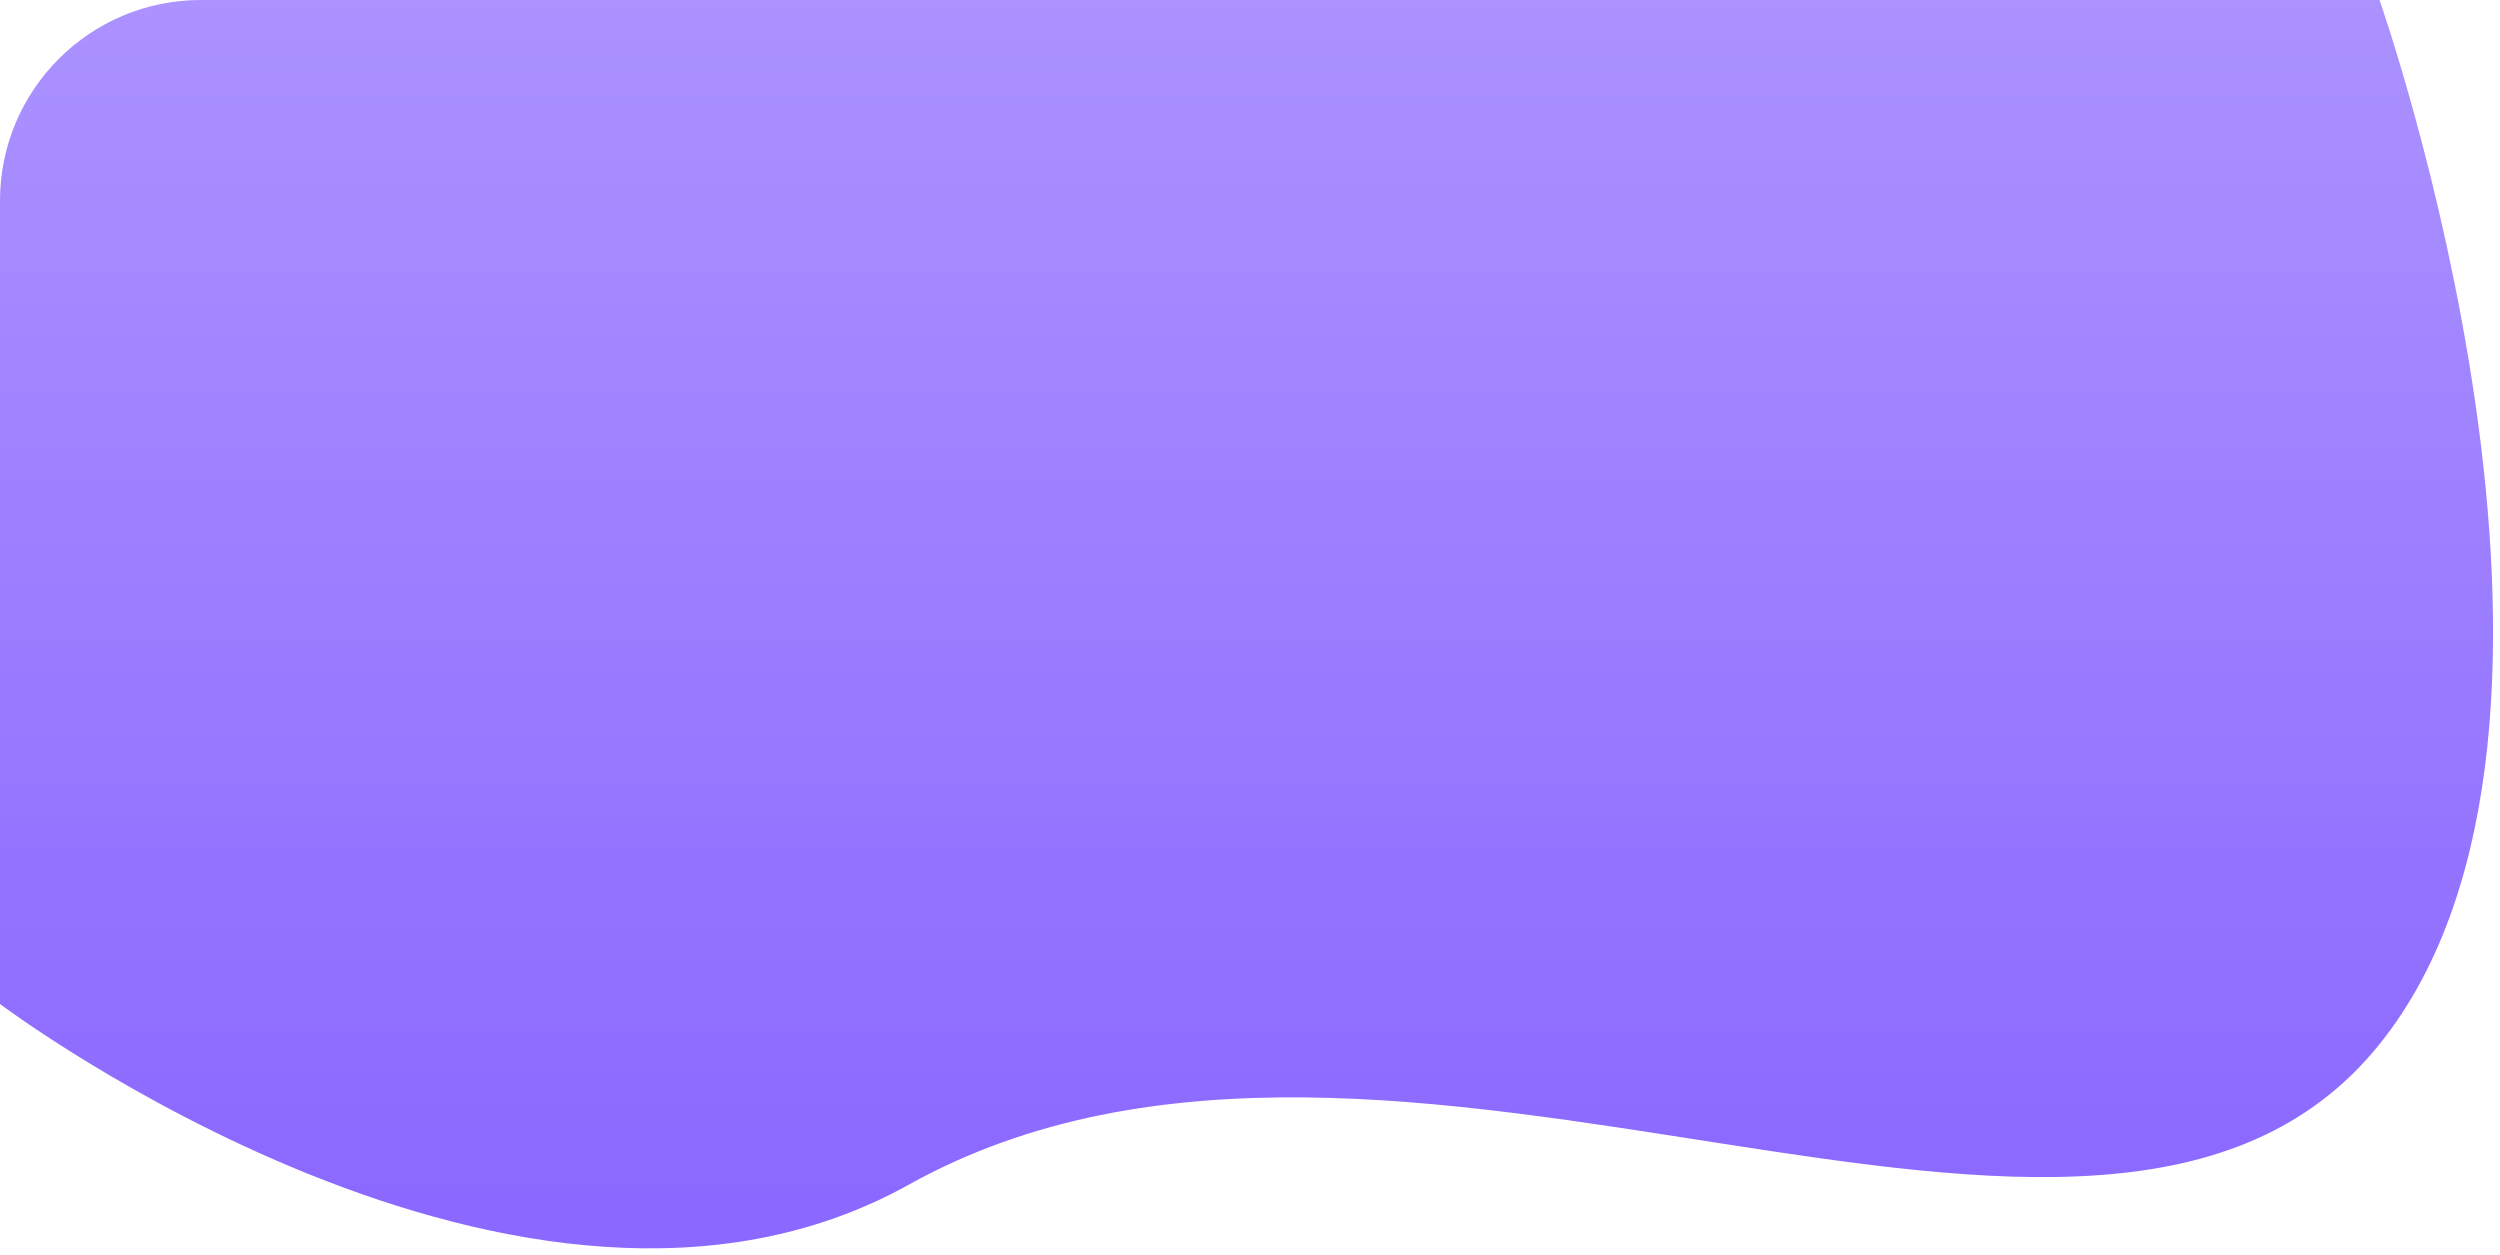
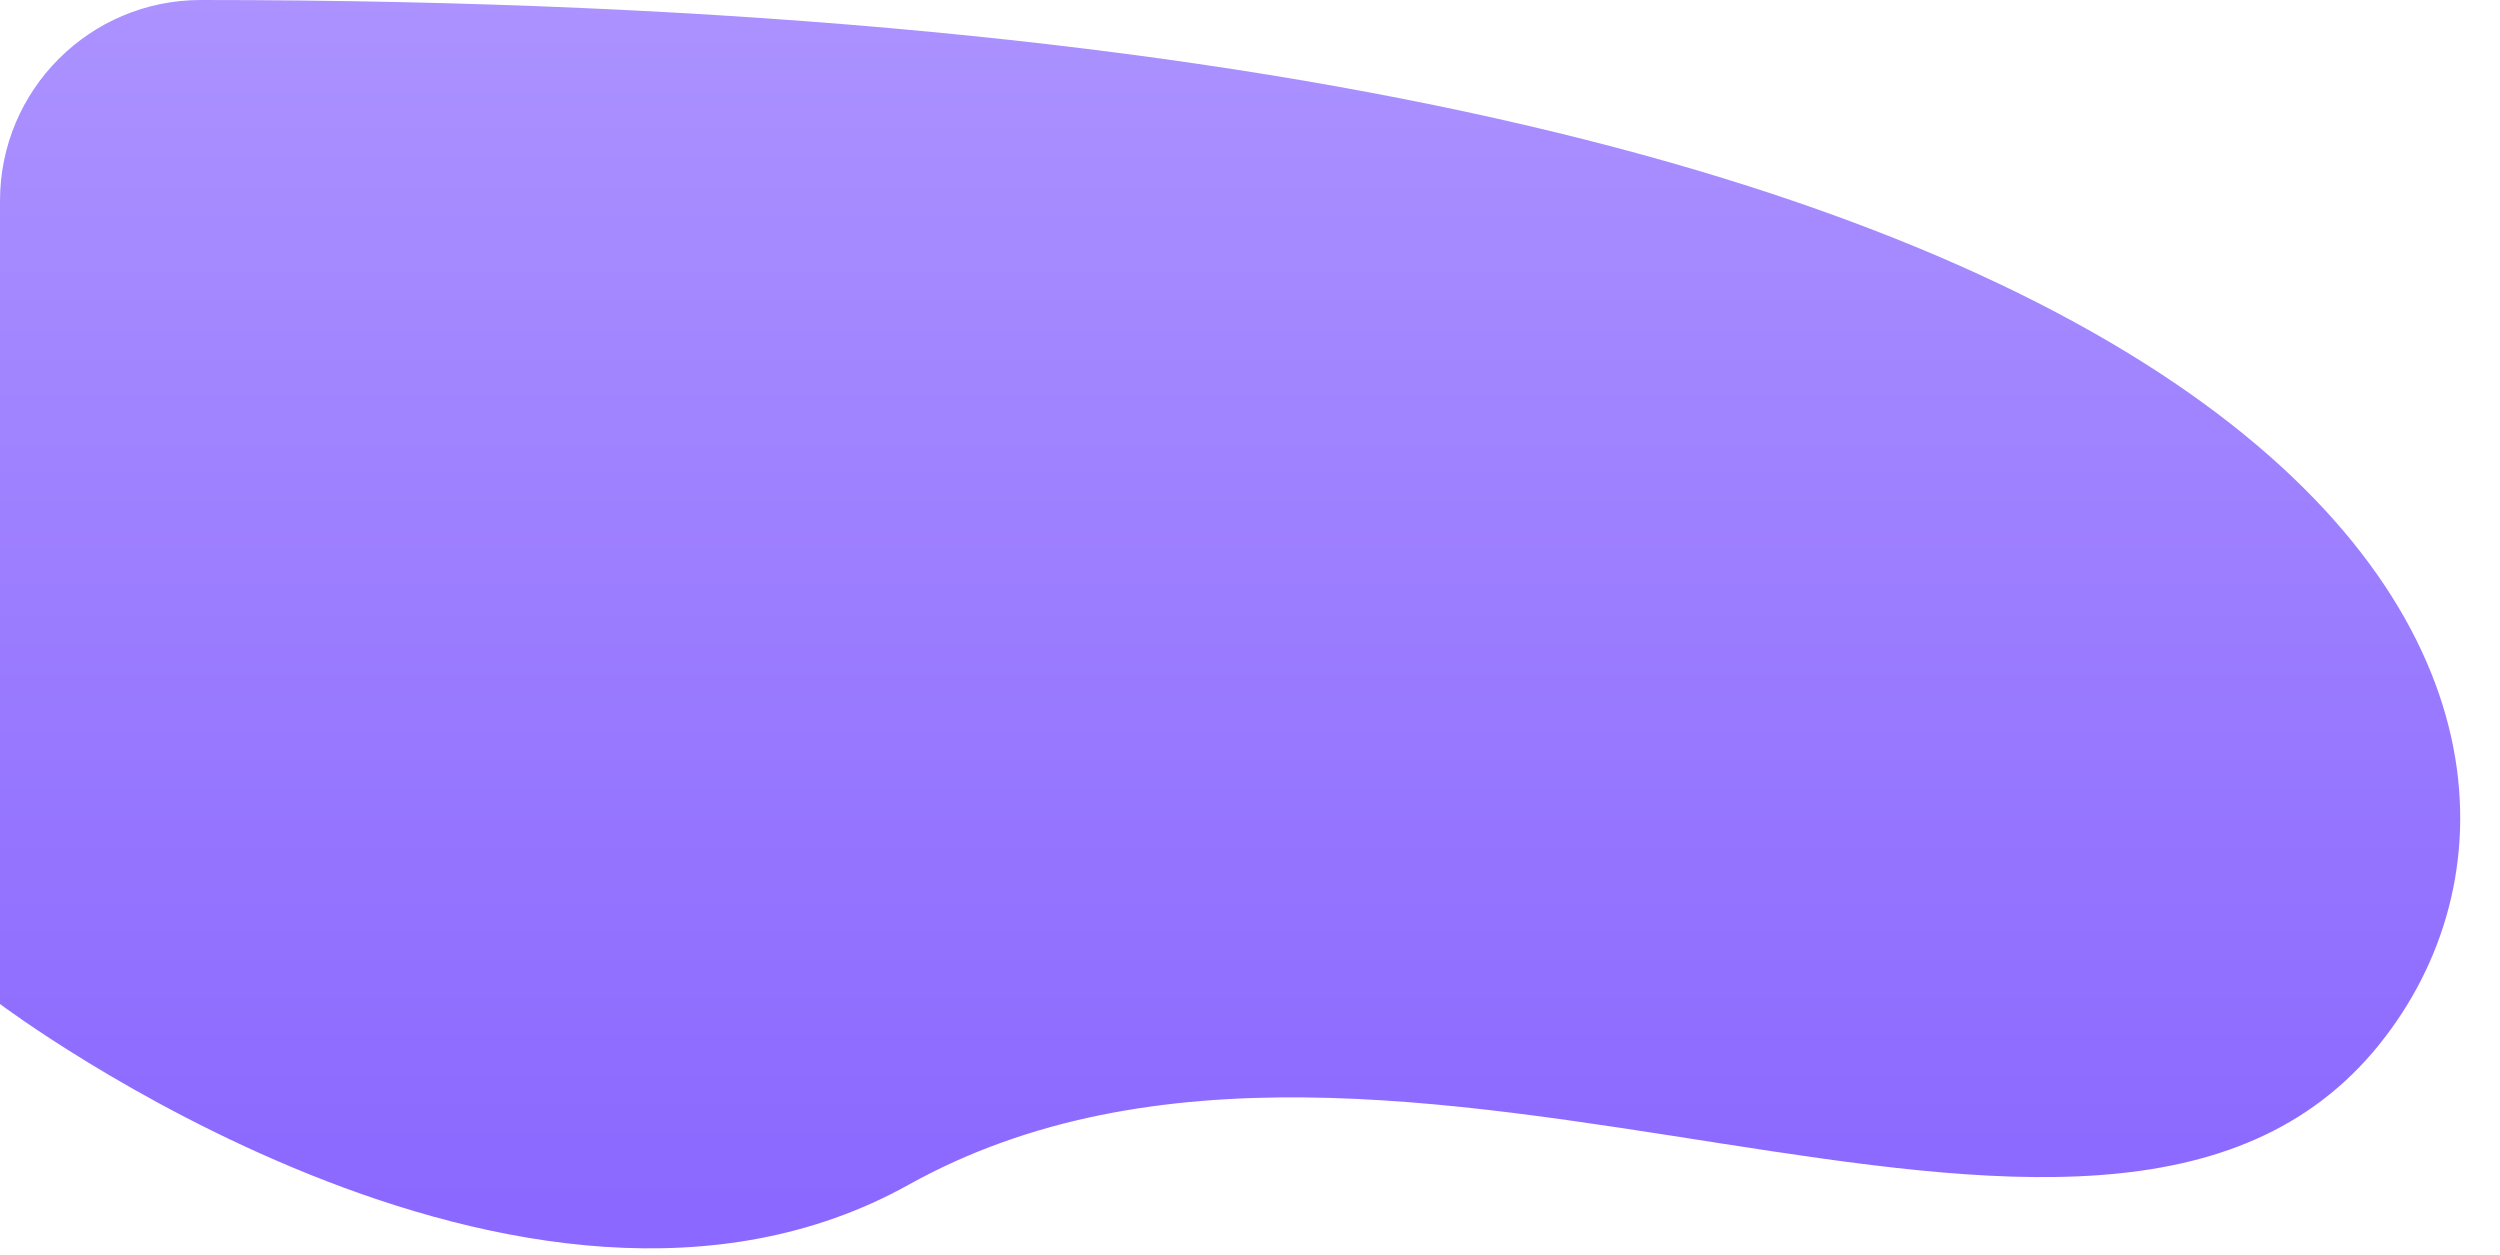
<svg xmlns="http://www.w3.org/2000/svg" width="249" height="125" viewBox="0 0 249 125" fill="none">
-   <path d="M0 20C0 8.954 8.954 0 20 0H237C237 0 262.444 72.344 237 104C209.095 138.718 139 91 90.5 118C52.197 139.323 0 100 0 100V20Z" fill="url(#paint0_linear_3881_656)" />
+   <path d="M0 20C0 8.954 8.954 0 20 0C237 0 262.444 72.344 237 104C209.095 138.718 139 91 90.5 118C52.197 139.323 0 100 0 100V20Z" fill="url(#paint0_linear_3881_656)" />
  <defs>
    <linearGradient id="paint0_linear_3881_656" x1="122.5" y1="0" x2="122.5" y2="120" gradientUnits="userSpaceOnUse">
      <stop stop-color="#AB92FF" />
      <stop offset="1" stop-color="#8B68FF" />
    </linearGradient>
  </defs>
</svg>